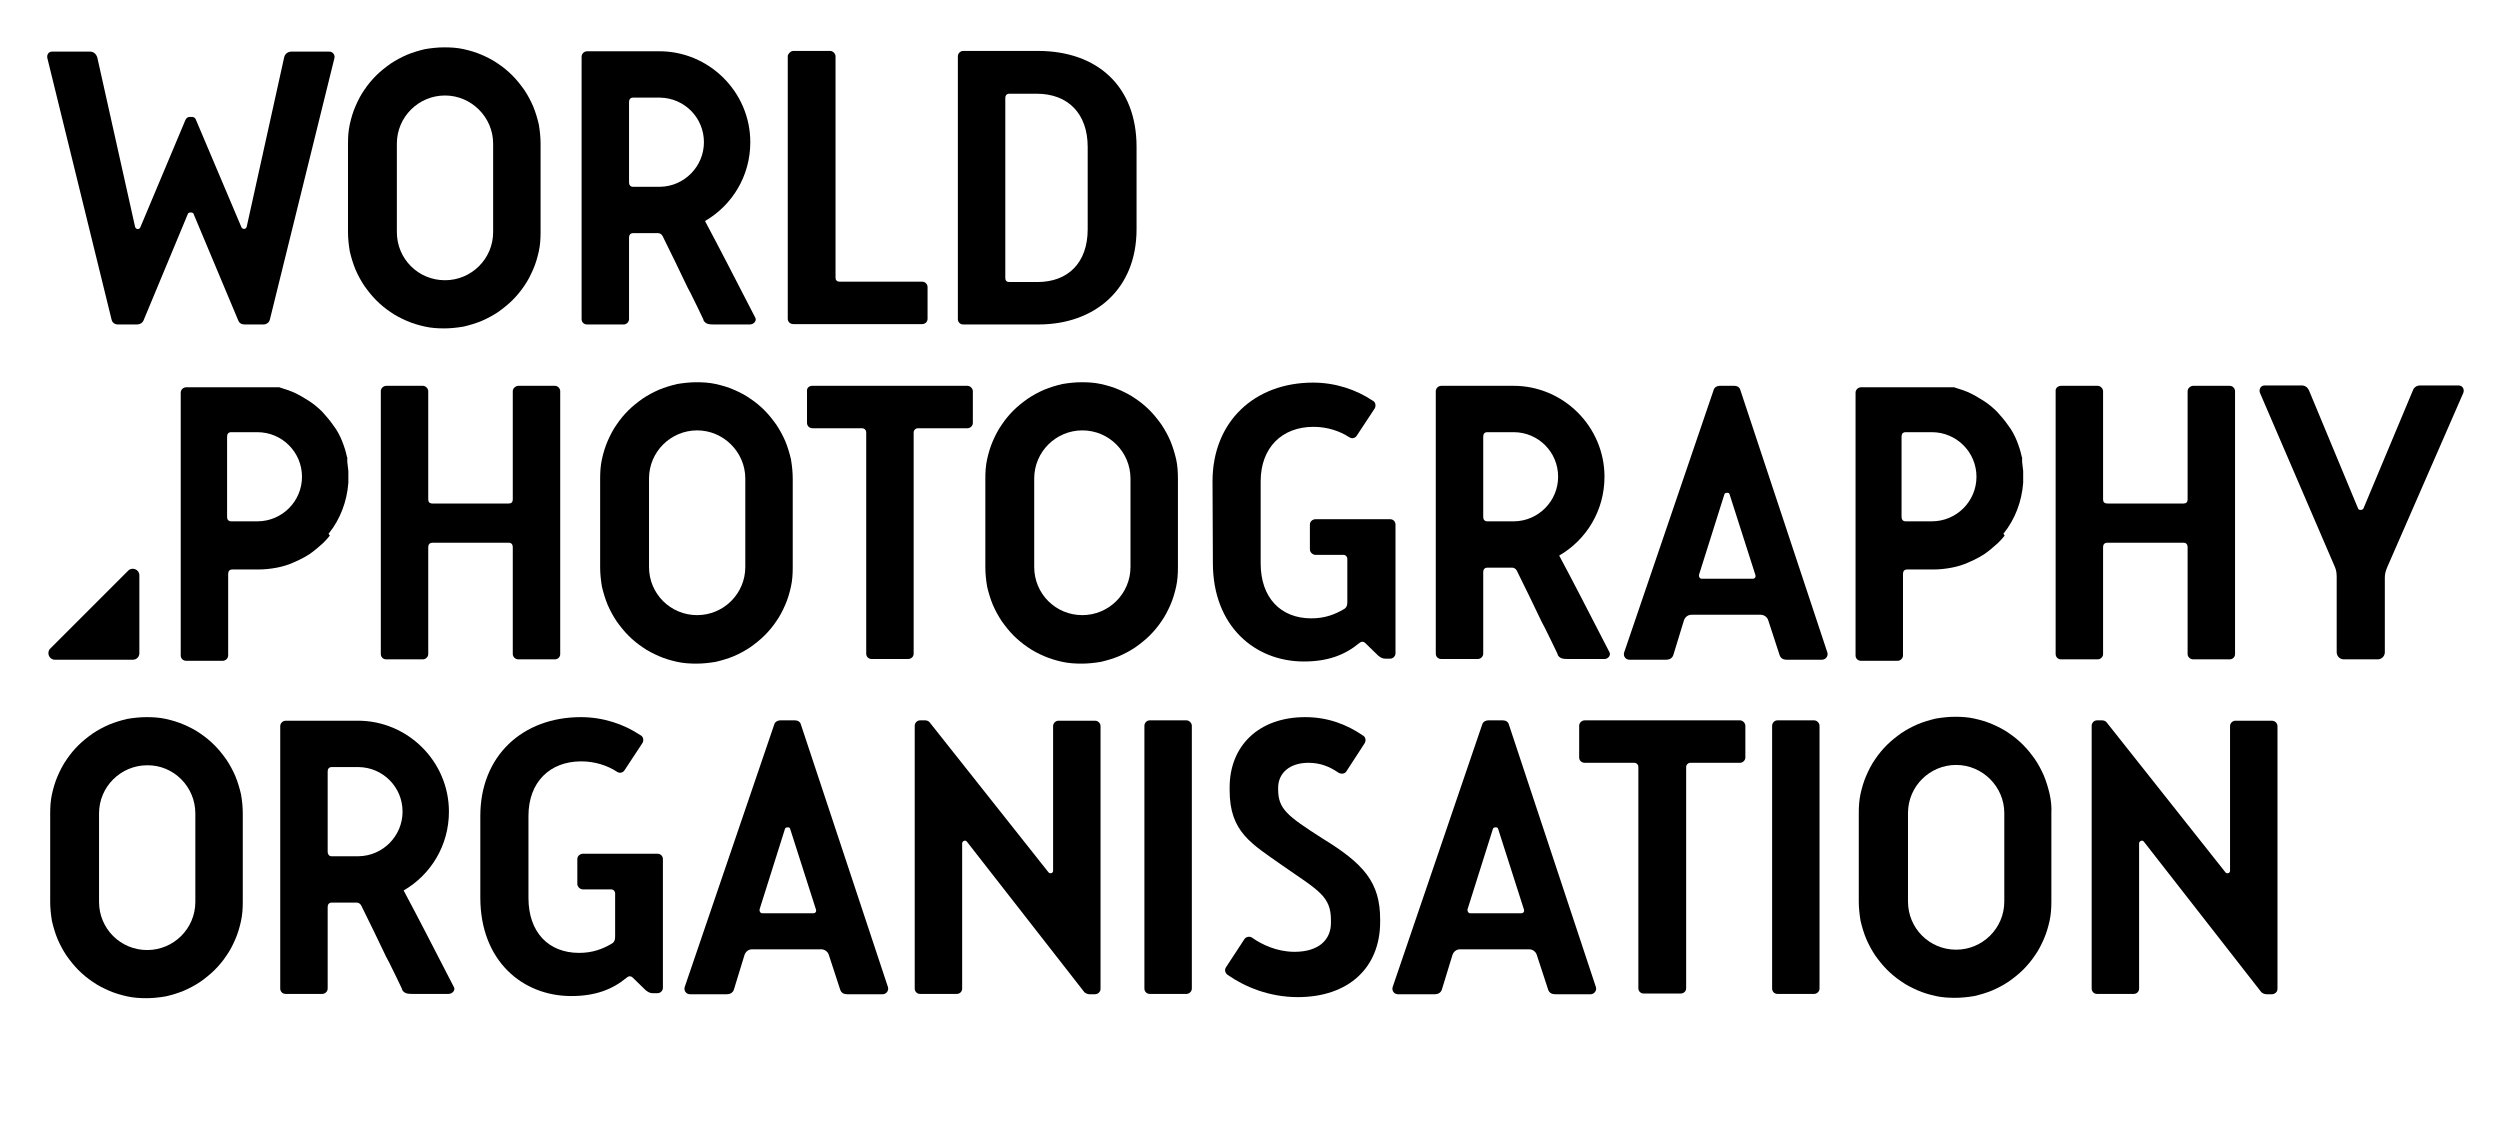
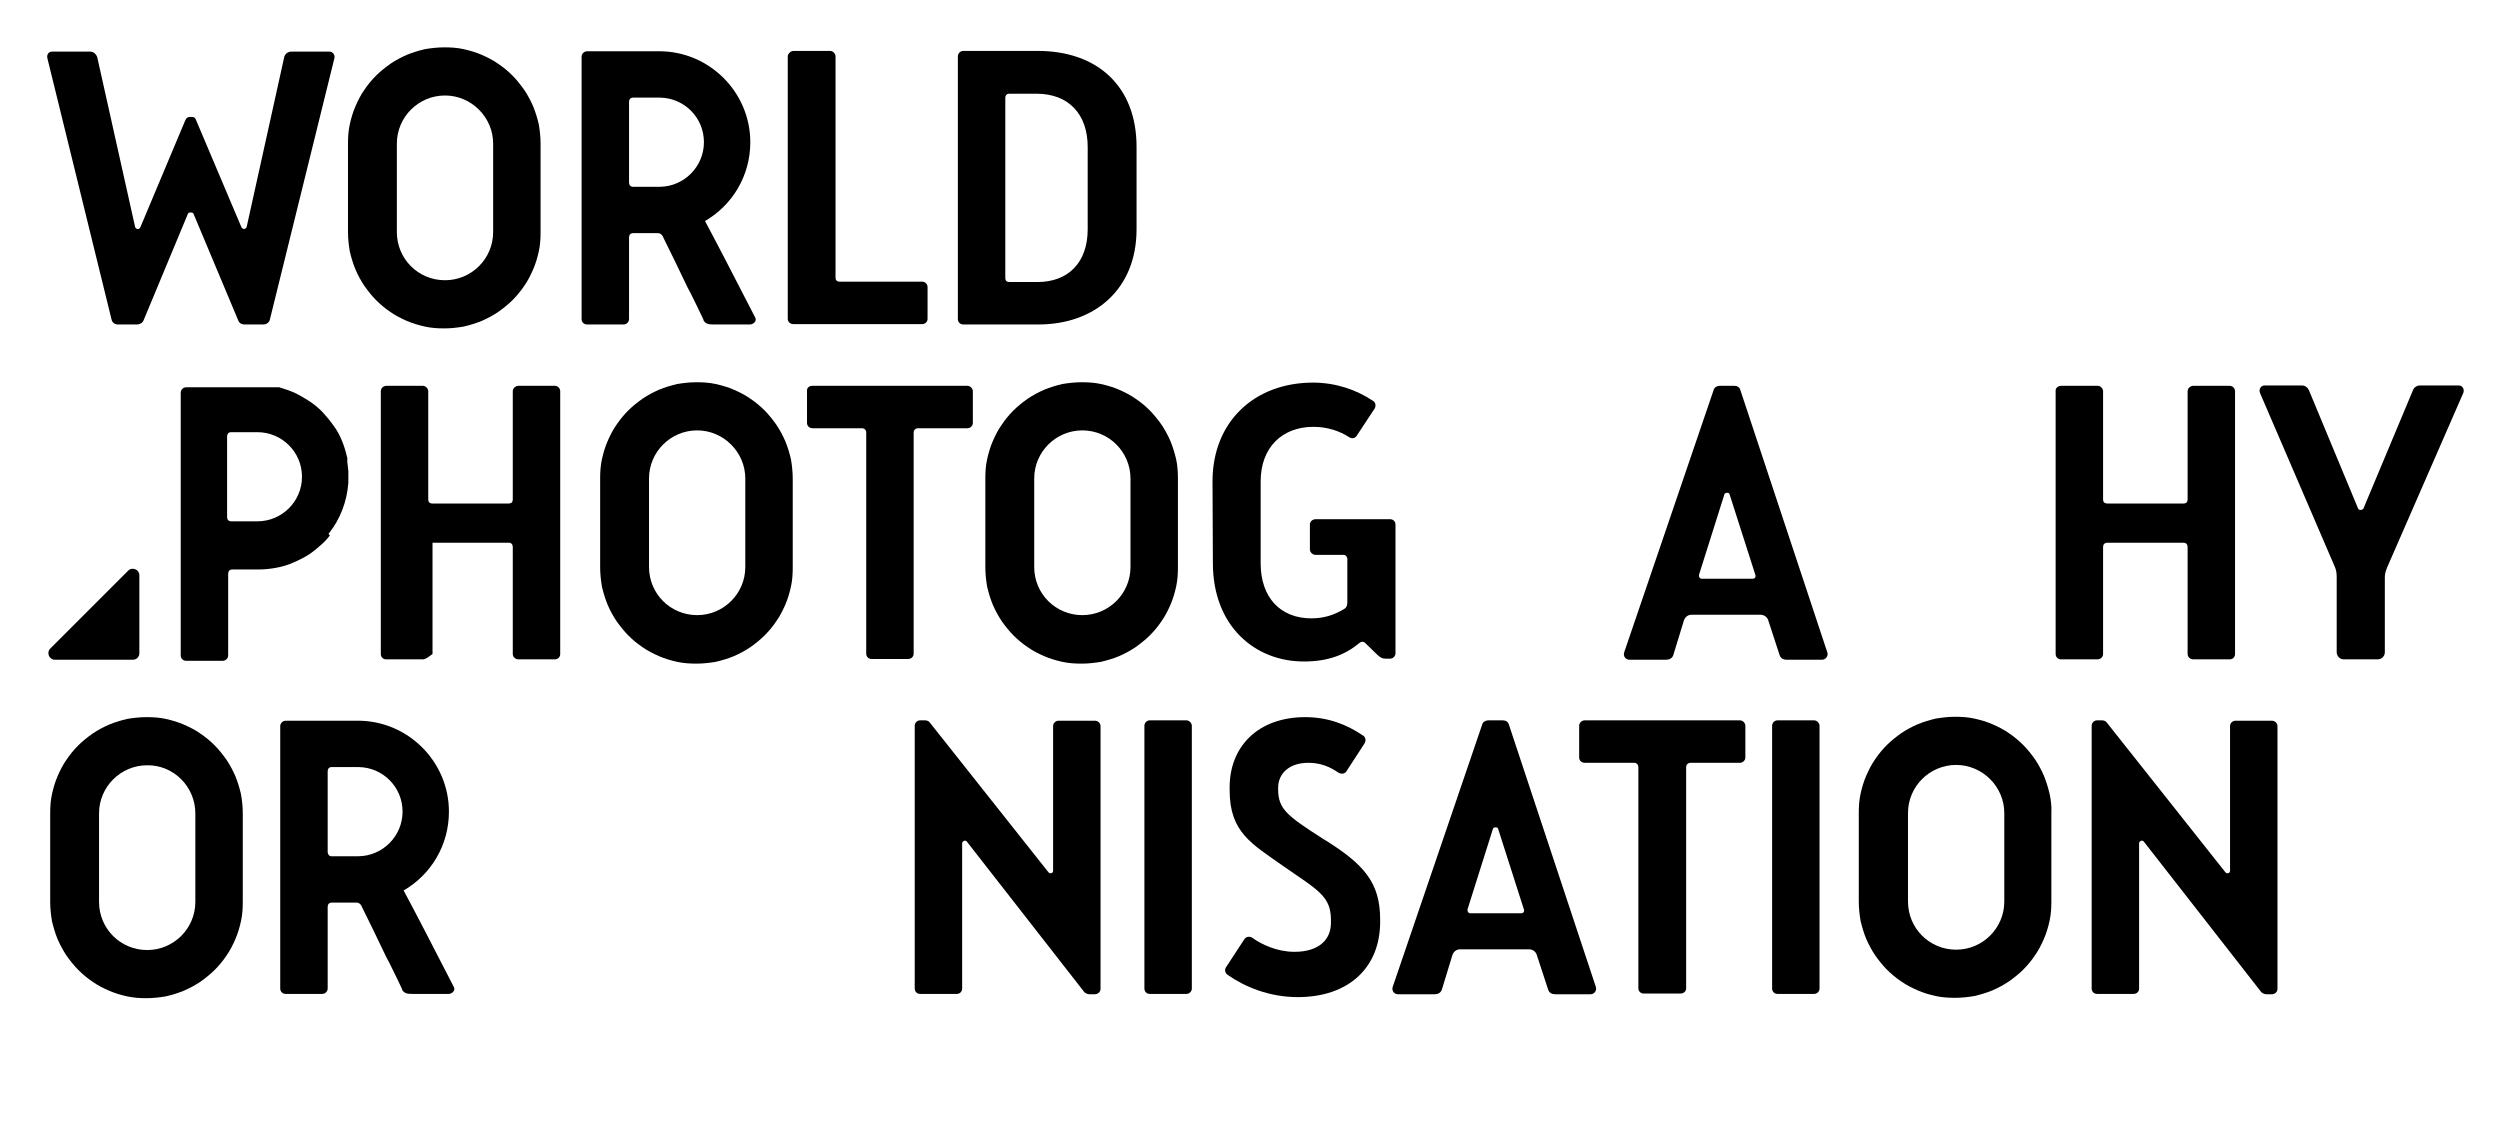
<svg xmlns="http://www.w3.org/2000/svg" width="117" height="53" viewBox="0 0 117 53" fill="none">
  <path d="M37.134 2.383H38.853C38.986 2.383 39.103 2.516 39.103 2.633V12.998C39.103 13.115 39.17 13.182 39.304 13.182H43.159C43.31 13.182 43.41 13.316 43.41 13.432V14.918C43.41 15.068 43.293 15.168 43.159 15.168H37.134C36.967 15.168 36.867 15.052 36.867 14.918V2.616C36.883 2.516 37 2.383 37.134 2.383Z" fill="black" />
  <path d="M53.191 6.873V10.729C53.191 13.549 51.221 15.185 48.6 15.185H45.078C44.928 15.185 44.828 15.068 44.828 14.935V2.633C44.828 2.5 44.945 2.383 45.078 2.383H48.567C51.354 2.383 53.191 4.035 53.191 6.873ZM47.232 4.386C47.115 4.386 47.048 4.469 47.048 4.569V13.015C47.048 13.132 47.115 13.199 47.232 13.199H48.55C49.986 13.199 50.904 12.297 50.904 10.729V6.873C50.904 5.337 50.002 4.386 48.517 4.386H47.232Z" fill="black" />
-   <path d="M18.089 18.056H19.791C19.925 18.056 20.042 18.189 20.042 18.306V23.38C20.042 23.497 20.108 23.564 20.242 23.564H23.814C23.931 23.564 23.998 23.497 23.998 23.38V18.306C23.998 18.172 24.131 18.056 24.265 18.056H25.967C26.117 18.056 26.218 18.189 26.218 18.306V30.608C26.218 30.758 26.101 30.858 25.967 30.858H24.265C24.114 30.858 23.998 30.741 23.998 30.608V25.6C23.998 25.483 23.931 25.4 23.814 25.4H20.242C20.108 25.4 20.042 25.483 20.042 25.6V30.608C20.042 30.758 19.908 30.858 19.791 30.858H18.072C17.922 30.858 17.822 30.741 17.822 30.608V18.306C17.822 18.172 17.939 18.056 18.089 18.056Z" fill="black" />
+   <path d="M18.089 18.056H19.791C19.925 18.056 20.042 18.189 20.042 18.306V23.38C20.042 23.497 20.108 23.564 20.242 23.564H23.814C23.931 23.564 23.998 23.497 23.998 23.38V18.306C23.998 18.172 24.131 18.056 24.265 18.056H25.967C26.117 18.056 26.218 18.189 26.218 18.306V30.608C26.218 30.758 26.101 30.858 25.967 30.858H24.265C24.114 30.858 23.998 30.741 23.998 30.608V25.6C23.998 25.483 23.931 25.4 23.814 25.4H20.242V30.608C20.042 30.758 19.908 30.858 19.791 30.858H18.072C17.922 30.858 17.822 30.741 17.822 30.608V18.306C17.822 18.172 17.939 18.056 18.089 18.056Z" fill="black" />
  <path d="M38.018 18.056H45.279C45.413 18.056 45.529 18.189 45.529 18.306V19.792C45.529 19.942 45.396 20.042 45.279 20.042H42.942C42.859 20.042 42.759 20.125 42.759 20.242V30.591C42.759 30.741 42.642 30.841 42.492 30.841H40.789C40.639 30.841 40.539 30.724 40.539 30.591V20.242C40.539 20.125 40.455 20.042 40.338 20.042H38.035C37.868 20.042 37.768 19.925 37.768 19.792V18.306C37.751 18.172 37.851 18.056 38.018 18.056Z" fill="black" />
  <path d="M56.746 22.529C56.746 19.725 58.716 17.906 61.453 17.906C62.505 17.906 63.473 18.24 64.224 18.74C64.374 18.807 64.407 18.974 64.341 19.108L63.506 20.376C63.439 20.493 63.289 20.56 63.139 20.459C62.705 20.176 62.121 19.976 61.47 19.976C60.001 19.976 58.999 20.944 58.999 22.529V26.368C58.999 27.971 59.934 28.939 61.37 28.939C62.004 28.939 62.471 28.755 62.872 28.521C63.039 28.438 63.055 28.305 63.055 28.154V26.151C63.055 26.068 62.989 25.968 62.872 25.968H61.57C61.42 25.968 61.303 25.834 61.303 25.717V24.549C61.303 24.399 61.436 24.299 61.57 24.299H65.058C65.209 24.299 65.309 24.415 65.309 24.549V30.575C65.309 30.708 65.192 30.825 65.058 30.825H64.825C64.708 30.825 64.608 30.775 64.491 30.675L63.89 30.09C63.823 30.024 63.723 30.007 63.623 30.09C62.939 30.658 62.137 30.958 61.019 30.958C58.732 30.958 56.763 29.306 56.763 26.352L56.746 22.529Z" fill="black" />
  <path d="M80.197 18.256C80.231 18.122 80.364 18.056 80.481 18.056H81.165C81.299 18.056 81.416 18.122 81.449 18.256L85.522 30.541C85.572 30.708 85.438 30.875 85.271 30.875H83.619C83.452 30.875 83.335 30.808 83.285 30.658L82.751 29.022C82.701 28.872 82.551 28.771 82.4 28.771H79.162C79.012 28.771 78.879 28.855 78.812 29.022L78.311 30.658C78.261 30.808 78.127 30.875 77.977 30.875H76.258C76.091 30.875 75.958 30.724 76.008 30.541L80.197 18.256ZM79.513 26.902C79.496 26.985 79.546 27.086 79.646 27.086H82.017C82.133 27.086 82.183 27.002 82.15 26.902L80.948 23.146C80.932 23.08 80.898 23.063 80.832 23.063C80.765 23.063 80.715 23.08 80.698 23.146L79.513 26.902Z" fill="black" />
  <path d="M96.471 18.056H98.174C98.307 18.056 98.424 18.189 98.424 18.306V23.38C98.424 23.497 98.491 23.564 98.624 23.564H102.196C102.313 23.564 102.38 23.497 102.38 23.38V18.306C102.38 18.172 102.514 18.056 102.647 18.056H104.35C104.5 18.056 104.6 18.189 104.6 18.306V30.608C104.6 30.758 104.483 30.858 104.35 30.858H102.647C102.497 30.858 102.38 30.741 102.38 30.608V25.6C102.38 25.483 102.313 25.4 102.196 25.4H98.624C98.491 25.4 98.424 25.483 98.424 25.6V30.608C98.424 30.758 98.291 30.858 98.174 30.858H96.455C96.304 30.858 96.204 30.741 96.204 30.608V18.306C96.188 18.172 96.304 18.056 96.471 18.056Z" fill="black" />
  <path d="M109.357 27.019C109.357 26.835 109.34 26.685 109.273 26.535L105.768 18.39C105.702 18.223 105.802 18.039 105.985 18.039H107.721C107.871 18.039 107.988 18.122 108.055 18.256L110.358 23.798C110.375 23.848 110.425 23.864 110.475 23.864H110.492C110.525 23.864 110.575 23.848 110.609 23.798L112.929 18.256C112.979 18.122 113.113 18.039 113.263 18.039H115.065C115.249 18.039 115.349 18.223 115.282 18.39L111.727 26.535C111.66 26.702 111.61 26.835 111.61 27.019V30.524C111.61 30.708 111.46 30.858 111.276 30.858H109.691C109.507 30.858 109.357 30.708 109.357 30.524V27.019V27.019Z" fill="black" />
-   <path d="M22.479 38.185C22.479 35.381 24.448 33.562 27.186 33.562C28.237 33.562 29.205 33.896 29.956 34.397C30.107 34.463 30.14 34.63 30.073 34.764L29.238 36.032C29.172 36.149 29.021 36.216 28.871 36.116C28.437 35.832 27.853 35.632 27.202 35.632C25.733 35.632 24.732 36.6 24.732 38.185V42.025C24.732 43.627 25.667 44.595 27.102 44.595C27.736 44.595 28.204 44.411 28.604 44.178C28.771 44.094 28.788 43.961 28.788 43.81V41.807C28.788 41.724 28.721 41.624 28.604 41.624H27.286C27.135 41.624 27.019 41.49 27.019 41.374V40.205C27.019 40.055 27.152 39.955 27.286 39.955H30.774C30.924 39.955 31.024 40.072 31.024 40.205V46.231C31.024 46.364 30.908 46.481 30.774 46.481H30.54C30.424 46.481 30.323 46.431 30.207 46.331L29.606 45.747C29.539 45.68 29.439 45.663 29.339 45.747C28.654 46.314 27.853 46.615 26.735 46.615C24.448 46.615 22.479 44.962 22.479 42.008V38.185Z" fill="black" />
-   <path d="M36.232 33.913C36.266 33.779 36.399 33.712 36.516 33.712H37.2C37.334 33.712 37.451 33.779 37.484 33.913L41.557 46.197C41.607 46.364 41.474 46.531 41.307 46.531H39.654C39.487 46.531 39.37 46.465 39.32 46.314L38.786 44.679C38.736 44.528 38.586 44.428 38.436 44.428H35.197C35.047 44.428 34.914 44.512 34.847 44.679L34.346 46.314C34.296 46.465 34.163 46.531 34.013 46.531H32.293C32.126 46.531 31.993 46.381 32.043 46.197L36.232 33.913ZM35.548 42.559C35.531 42.642 35.581 42.742 35.682 42.742H38.052C38.169 42.742 38.219 42.659 38.185 42.559L36.983 38.803C36.967 38.736 36.933 38.72 36.867 38.72C36.8 38.72 36.75 38.736 36.733 38.803L35.548 42.559Z" fill="black" />
  <path d="M43.059 33.712H43.293C43.376 33.712 43.476 33.746 43.526 33.829L49.068 40.823C49.135 40.906 49.285 40.873 49.285 40.756V33.98C49.285 33.846 49.402 33.729 49.535 33.729H51.238C51.405 33.729 51.505 33.863 51.505 33.98V46.281C51.505 46.431 51.371 46.531 51.238 46.531H50.987C50.904 46.531 50.77 46.481 50.72 46.398L45.262 39.404C45.196 39.287 45.029 39.354 45.029 39.471V46.264C45.029 46.414 44.912 46.515 44.778 46.515H43.059C42.909 46.515 42.809 46.398 42.809 46.264V33.963C42.809 33.846 42.909 33.712 43.059 33.712Z" fill="black" />
  <path d="M53.808 33.712H55.527C55.661 33.712 55.778 33.846 55.778 33.963V46.264C55.778 46.414 55.644 46.515 55.527 46.515H53.808C53.658 46.515 53.558 46.398 53.558 46.264V33.963C53.558 33.846 53.658 33.712 53.808 33.712Z" fill="black" />
  <path d="M63.773 34.413C63.923 34.497 63.94 34.664 63.857 34.797L63.022 36.082C62.955 36.216 62.772 36.249 62.621 36.149C62.254 35.899 61.82 35.699 61.236 35.699C60.335 35.699 59.817 36.199 59.817 36.867V36.934C59.817 37.852 60.218 38.169 61.887 39.237C63.823 40.422 64.591 41.29 64.591 43.026V43.143C64.591 45.279 63.122 46.665 60.735 46.665C59.4 46.665 58.248 46.181 57.464 45.63C57.33 45.546 57.297 45.38 57.38 45.263L58.232 43.961C58.298 43.844 58.482 43.794 58.616 43.894C59.033 44.194 59.751 44.545 60.585 44.545C61.72 44.545 62.288 43.977 62.288 43.193V43.059C62.288 41.941 61.703 41.674 60.018 40.506C58.582 39.487 57.547 38.953 57.547 36.984V36.85C57.547 34.914 58.899 33.562 61.086 33.562C62.154 33.562 63.039 33.913 63.773 34.413Z" fill="black" />
  <path d="M69.365 33.913C69.398 33.779 69.532 33.712 69.648 33.712H70.333C70.466 33.712 70.583 33.779 70.617 33.913L74.689 46.197C74.739 46.364 74.606 46.531 74.439 46.531H72.787C72.62 46.531 72.503 46.465 72.453 46.314L71.918 44.679C71.868 44.528 71.718 44.428 71.568 44.428H68.33C68.18 44.428 68.046 44.512 67.979 44.679L67.479 46.314C67.428 46.465 67.295 46.531 67.145 46.531H65.426C65.259 46.531 65.125 46.381 65.175 46.197L69.365 33.913ZM68.68 42.559C68.664 42.642 68.714 42.742 68.814 42.742H71.184C71.301 42.742 71.351 42.659 71.318 42.559L70.116 38.803C70.099 38.736 70.066 38.72 69.999 38.72C69.932 38.72 69.882 38.736 69.865 38.803L68.68 42.559Z" fill="black" />
  <path d="M74.172 33.712H81.433C81.566 33.712 81.683 33.846 81.683 33.963V35.448C81.683 35.599 81.549 35.699 81.433 35.699H79.096C79.012 35.699 78.912 35.782 78.912 35.899V46.248C78.912 46.398 78.795 46.498 78.645 46.498H76.926C76.776 46.498 76.675 46.381 76.675 46.248V35.899C76.675 35.782 76.592 35.699 76.475 35.699H74.172C74.005 35.699 73.905 35.582 73.905 35.448V33.963C73.905 33.846 74.005 33.712 74.172 33.712Z" fill="black" />
  <path d="M83.185 33.712H84.904C85.038 33.712 85.154 33.846 85.154 33.963V46.264C85.154 46.414 85.021 46.515 84.904 46.515H83.185C83.035 46.515 82.935 46.398 82.935 46.264V33.963C82.935 33.846 83.035 33.712 83.185 33.712Z" fill="black" />
  <path d="M98.141 33.712H98.374C98.458 33.712 98.558 33.746 98.608 33.829L104.149 40.823C104.216 40.906 104.366 40.873 104.366 40.756V33.98C104.366 33.846 104.483 33.729 104.617 33.729H106.319C106.486 33.729 106.586 33.863 106.586 33.98V46.281C106.586 46.431 106.453 46.531 106.319 46.531H106.069C105.985 46.531 105.852 46.481 105.802 46.398L100.344 39.404C100.277 39.287 100.11 39.354 100.11 39.471V46.264C100.11 46.414 99.993 46.515 99.86 46.515H98.141C97.99 46.515 97.89 46.398 97.89 46.264V33.963C97.89 33.846 97.99 33.712 98.141 33.712Z" fill="black" />
  <path d="M35.347 14.867L34.012 12.28C33.662 11.596 33.294 10.912 32.994 10.344C34.263 9.61 35.114 8.241 35.114 6.655C35.114 4.302 33.178 2.382 30.824 2.399H27.486C27.319 2.399 27.219 2.533 27.219 2.649V14.934C27.219 15.085 27.336 15.185 27.469 15.185H29.188C29.322 15.185 29.439 15.068 29.439 14.934V11.112C29.439 10.995 29.506 10.912 29.622 10.912H30.707C30.757 10.912 30.774 10.912 30.807 10.912C30.891 10.912 30.974 10.978 31.008 11.045C31.024 11.062 31.041 11.112 31.041 11.112C31.392 11.83 31.809 12.664 32.176 13.449L32.326 13.732C32.543 14.166 32.744 14.584 32.91 14.934C32.91 14.951 32.927 14.968 32.927 14.984C32.927 14.984 32.927 14.984 32.927 15.001C33.027 15.151 33.144 15.185 33.378 15.185H35.097C35.264 15.185 35.431 15.018 35.347 14.867ZM29.439 8.541V4.769C29.439 4.652 29.506 4.569 29.622 4.569H30.891C32.026 4.586 32.944 5.504 32.944 6.655C32.944 7.79 32.026 8.725 30.891 8.742H29.622C29.506 8.742 29.439 8.658 29.439 8.541Z" fill="black" />
-   <path d="M75.323 30.524L73.988 27.937C73.638 27.253 73.27 26.568 72.97 26.001C74.239 25.266 75.09 23.898 75.09 22.312C75.09 19.959 73.154 18.039 70.8 18.056H67.462C67.295 18.056 67.195 18.189 67.195 18.306V30.591C67.195 30.741 67.312 30.841 67.445 30.841H69.164C69.298 30.841 69.415 30.724 69.415 30.591V26.769C69.415 26.652 69.481 26.568 69.598 26.568H70.683C70.733 26.568 70.75 26.568 70.784 26.568C70.867 26.568 70.95 26.635 70.984 26.702C71 26.719 71.017 26.769 71.017 26.769C71.368 27.486 71.785 28.321 72.152 29.105L72.302 29.389C72.519 29.823 72.72 30.241 72.887 30.591C72.887 30.608 72.903 30.624 72.903 30.641C72.903 30.641 72.903 30.641 72.903 30.658C73.003 30.808 73.12 30.841 73.354 30.841H75.073C75.24 30.858 75.407 30.674 75.323 30.524ZM69.415 24.198V20.426C69.415 20.309 69.481 20.226 69.598 20.226H70.867C72.002 20.242 72.92 21.16 72.92 22.312C72.92 23.447 72.002 24.382 70.867 24.398H69.598C69.481 24.398 69.415 24.315 69.415 24.198Z" fill="black" />
  <path d="M21.243 46.197L19.908 43.61C19.558 42.926 19.19 42.242 18.89 41.674C20.159 40.94 21.01 39.571 21.01 37.985C21.01 35.632 19.074 33.712 16.72 33.729H13.382C13.215 33.729 13.115 33.863 13.115 33.98V46.264C13.115 46.414 13.232 46.515 13.365 46.515H15.084C15.218 46.515 15.335 46.398 15.335 46.264V42.442C15.335 42.325 15.402 42.242 15.518 42.242H16.603C16.653 42.242 16.67 42.242 16.703 42.242C16.787 42.242 16.87 42.309 16.904 42.375C16.92 42.392 16.937 42.442 16.937 42.442C17.288 43.16 17.705 43.994 18.072 44.779L18.222 45.062C18.439 45.496 18.64 45.914 18.806 46.264C18.806 46.281 18.823 46.298 18.823 46.314C18.823 46.314 18.823 46.314 18.823 46.331C18.923 46.481 19.04 46.515 19.274 46.515H20.993C21.16 46.515 21.327 46.348 21.243 46.197ZM15.335 39.871V36.099C15.335 35.982 15.402 35.899 15.518 35.899H16.787C17.922 35.916 18.84 36.834 18.84 37.985C18.84 39.12 17.922 40.055 16.787 40.072H15.502C15.402 40.072 15.335 39.972 15.335 39.871Z" fill="black" />
  <path d="M2.215 2.716C2.182 2.55 2.282 2.416 2.432 2.416H4.218C4.385 2.416 4.502 2.533 4.552 2.683L6.321 10.611C6.355 10.745 6.522 10.762 6.572 10.628L8.675 5.621C8.725 5.504 8.809 5.471 8.892 5.471H8.975C9.059 5.471 9.142 5.504 9.176 5.621L11.296 10.628C11.346 10.745 11.512 10.745 11.546 10.611L13.299 2.683C13.332 2.516 13.482 2.416 13.632 2.416H15.418C15.585 2.416 15.685 2.583 15.652 2.716L12.631 14.951C12.597 15.101 12.464 15.185 12.33 15.185H11.446C11.296 15.185 11.195 15.118 11.145 14.985L9.059 10.011C9.042 9.96 8.992 9.944 8.925 9.944C8.859 9.944 8.809 9.96 8.792 10.011L6.722 14.985C6.672 15.118 6.538 15.185 6.422 15.185H5.52C5.37 15.185 5.253 15.101 5.22 14.951L2.215 2.716Z" fill="black" />
  <path d="M25.216 5.821C25.149 5.537 25.066 5.254 24.949 4.97C24.832 4.703 24.699 4.452 24.532 4.202C24.365 3.968 24.181 3.735 23.981 3.534C23.78 3.334 23.564 3.151 23.313 2.984C23.079 2.817 22.812 2.683 22.545 2.566C22.278 2.45 21.995 2.366 21.694 2.299C21.394 2.233 21.093 2.216 20.793 2.216C20.492 2.216 20.192 2.249 19.892 2.299C19.608 2.366 19.324 2.45 19.04 2.566C18.773 2.683 18.523 2.817 18.272 2.984C18.039 3.151 17.805 3.334 17.605 3.534C17.404 3.735 17.221 3.952 17.054 4.202C16.887 4.436 16.753 4.703 16.637 4.97C16.52 5.237 16.436 5.521 16.37 5.821C16.303 6.122 16.286 6.422 16.286 6.722V6.739V10.795C16.286 10.812 16.286 10.845 16.286 10.862C16.286 11.162 16.32 11.463 16.37 11.763C16.436 12.047 16.52 12.331 16.637 12.614C16.753 12.882 16.887 13.132 17.054 13.382C17.221 13.616 17.404 13.85 17.605 14.05C17.805 14.25 18.022 14.434 18.272 14.601C18.506 14.768 18.773 14.901 19.04 15.018C19.307 15.135 19.591 15.218 19.892 15.285C20.192 15.352 20.492 15.369 20.793 15.369C21.093 15.369 21.394 15.335 21.694 15.285C21.978 15.218 22.262 15.135 22.545 15.018C22.812 14.901 23.063 14.768 23.313 14.601C23.547 14.434 23.78 14.25 23.981 14.05C24.181 13.85 24.365 13.633 24.532 13.382C24.699 13.149 24.832 12.882 24.949 12.614C25.066 12.348 25.149 12.064 25.216 11.763C25.283 11.463 25.299 11.162 25.299 10.862V6.722C25.299 6.422 25.266 6.122 25.216 5.821ZM23.079 6.722C23.079 6.756 23.079 6.773 23.079 6.789V10.812C23.079 10.829 23.079 10.845 23.079 10.862C23.079 12.114 22.061 13.115 20.826 13.115C19.574 13.115 18.573 12.114 18.573 10.862V6.722C18.573 5.471 19.591 4.469 20.826 4.469C22.061 4.469 23.079 5.487 23.079 6.722Z" fill="black" />
  <path d="M37.017 21.494C36.95 21.21 36.867 20.927 36.75 20.643C36.633 20.376 36.499 20.125 36.332 19.875C36.166 19.641 35.982 19.408 35.782 19.207C35.581 19.007 35.364 18.823 35.114 18.657C34.88 18.49 34.613 18.356 34.346 18.239C34.079 18.122 33.795 18.039 33.495 17.972C33.194 17.905 32.894 17.889 32.594 17.889C32.293 17.889 31.993 17.922 31.692 17.972C31.409 18.039 31.125 18.122 30.841 18.239C30.574 18.356 30.324 18.49 30.073 18.657C29.84 18.823 29.606 19.007 29.405 19.207C29.205 19.408 29.022 19.625 28.855 19.875C28.688 20.109 28.554 20.376 28.437 20.643C28.321 20.91 28.237 21.194 28.17 21.494C28.104 21.794 28.087 22.095 28.087 22.395V22.412V26.485C28.087 26.501 28.087 26.535 28.087 26.552C28.087 26.852 28.12 27.152 28.17 27.453C28.237 27.737 28.321 28.02 28.437 28.304C28.554 28.571 28.688 28.822 28.855 29.072C29.022 29.305 29.205 29.539 29.405 29.739C29.606 29.94 29.823 30.123 30.073 30.29C30.307 30.457 30.574 30.591 30.841 30.708C31.108 30.825 31.392 30.908 31.692 30.975C31.993 31.041 32.293 31.058 32.594 31.058C32.894 31.058 33.194 31.025 33.495 30.975C33.779 30.908 34.062 30.825 34.346 30.708C34.613 30.591 34.864 30.457 35.114 30.29C35.348 30.123 35.581 29.94 35.782 29.739C35.982 29.539 36.166 29.322 36.332 29.072C36.499 28.838 36.633 28.571 36.75 28.304C36.867 28.037 36.95 27.753 37.017 27.453C37.084 27.152 37.1 26.852 37.1 26.552V22.412C37.1 22.095 37.067 21.794 37.017 21.494ZM34.88 22.395C34.88 22.429 34.88 22.445 34.88 22.462V26.485C34.88 26.501 34.88 26.518 34.88 26.535C34.88 27.787 33.862 28.788 32.627 28.788C31.375 28.788 30.374 27.787 30.374 26.535V22.395C30.374 21.143 31.392 20.142 32.627 20.142C33.862 20.142 34.88 21.16 34.88 22.395Z" fill="black" />
  <path d="M11.278 37.167C11.212 36.884 11.128 36.6 11.011 36.316C10.895 36.049 10.761 35.799 10.594 35.548C10.427 35.315 10.244 35.081 10.043 34.881C9.843 34.68 9.626 34.497 9.376 34.33C9.142 34.163 8.875 34.029 8.608 33.913C8.341 33.796 8.057 33.712 7.757 33.645C7.456 33.579 7.156 33.562 6.855 33.562C6.555 33.562 6.254 33.595 5.954 33.645C5.67 33.712 5.386 33.796 5.103 33.913C4.836 34.029 4.585 34.163 4.335 34.33C4.101 34.497 3.868 34.68 3.667 34.881C3.467 35.081 3.283 35.298 3.116 35.548C2.95 35.782 2.816 36.049 2.699 36.316C2.582 36.583 2.499 36.867 2.432 37.167C2.365 37.468 2.349 37.768 2.349 38.069V38.085V42.141C2.349 42.158 2.349 42.191 2.349 42.208C2.349 42.509 2.382 42.809 2.432 43.109C2.499 43.393 2.582 43.677 2.699 43.961C2.816 44.228 2.95 44.478 3.116 44.728C3.283 44.962 3.467 45.196 3.667 45.396C3.868 45.596 4.085 45.78 4.335 45.947C4.569 46.114 4.836 46.247 5.103 46.364C5.37 46.481 5.654 46.565 5.954 46.631C6.254 46.698 6.555 46.715 6.855 46.715C7.156 46.715 7.456 46.681 7.757 46.631C8.04 46.565 8.324 46.481 8.608 46.364C8.875 46.247 9.125 46.114 9.376 45.947C9.609 45.78 9.843 45.596 10.043 45.396C10.244 45.196 10.427 44.979 10.594 44.728C10.761 44.495 10.895 44.228 11.011 43.961C11.128 43.694 11.212 43.41 11.278 43.109C11.345 42.809 11.362 42.509 11.362 42.208V38.069C11.362 37.768 11.329 37.451 11.278 37.167ZM9.142 38.069C9.142 38.102 9.142 38.119 9.142 38.135V42.158C9.142 42.175 9.142 42.191 9.142 42.208C9.142 43.46 8.124 44.462 6.889 44.462C5.637 44.462 4.635 43.46 4.635 42.208V38.069C4.635 36.817 5.654 35.815 6.889 35.815C8.124 35.799 9.142 36.817 9.142 38.069Z" fill="black" />
  <path d="M55.044 21.494C54.977 21.21 54.893 20.927 54.777 20.643C54.66 20.376 54.526 20.125 54.359 19.875C54.192 19.641 54.009 19.408 53.809 19.207C53.608 19.007 53.391 18.823 53.141 18.657C52.907 18.49 52.64 18.356 52.373 18.239C52.106 18.122 51.822 18.039 51.522 17.972C51.221 17.905 50.921 17.889 50.62 17.889C50.32 17.889 50.02 17.922 49.719 17.972C49.435 18.039 49.152 18.122 48.868 18.239C48.601 18.356 48.35 18.49 48.1 18.657C47.866 18.823 47.633 19.007 47.432 19.207C47.232 19.408 47.048 19.625 46.882 19.875C46.715 20.109 46.581 20.376 46.464 20.643C46.347 20.91 46.264 21.194 46.197 21.494C46.13 21.794 46.114 22.095 46.114 22.395V22.412V26.485C46.114 26.501 46.114 26.535 46.114 26.552C46.114 26.852 46.147 27.152 46.197 27.453C46.264 27.737 46.347 28.02 46.464 28.304C46.581 28.571 46.715 28.822 46.882 29.072C47.048 29.305 47.232 29.539 47.432 29.739C47.633 29.94 47.85 30.123 48.1 30.29C48.334 30.457 48.601 30.591 48.868 30.708C49.135 30.825 49.419 30.908 49.719 30.975C50.02 31.041 50.32 31.058 50.62 31.058C50.921 31.058 51.221 31.025 51.522 30.975C51.806 30.908 52.089 30.825 52.373 30.708C52.64 30.591 52.891 30.457 53.141 30.29C53.374 30.123 53.608 29.94 53.809 29.739C54.009 29.539 54.192 29.322 54.359 29.072C54.526 28.838 54.66 28.571 54.777 28.304C54.893 28.037 54.977 27.753 55.044 27.453C55.11 27.152 55.127 26.852 55.127 26.552V22.412C55.127 22.095 55.11 21.794 55.044 21.494ZM52.907 22.395C52.907 22.429 52.907 22.445 52.907 22.462V26.485C52.907 26.501 52.907 26.518 52.907 26.535C52.907 27.787 51.889 28.788 50.654 28.788C49.402 28.788 48.401 27.787 48.401 26.535V22.395C48.401 21.143 49.419 20.142 50.654 20.142C51.906 20.142 52.907 21.16 52.907 22.395Z" fill="black" />
  <path d="M95.921 37.151C95.854 36.867 95.77 36.583 95.653 36.3C95.537 36.032 95.403 35.782 95.236 35.532C95.069 35.298 94.886 35.064 94.685 34.864C94.485 34.664 94.268 34.48 94.018 34.313C93.784 34.146 93.517 34.013 93.25 33.896C92.983 33.779 92.699 33.696 92.399 33.629C92.098 33.562 91.798 33.545 91.497 33.545C91.197 33.545 90.897 33.579 90.596 33.629C90.312 33.696 90.028 33.779 89.745 33.896C89.478 34.013 89.227 34.146 88.977 34.313C88.743 34.48 88.51 34.664 88.309 34.864C88.109 35.064 87.925 35.281 87.758 35.532C87.592 35.765 87.458 36.032 87.341 36.3C87.224 36.566 87.141 36.85 87.074 37.151C87.007 37.451 86.991 37.752 86.991 38.052V38.069V42.125C86.991 42.142 86.991 42.175 86.991 42.191C86.991 42.492 87.024 42.792 87.074 43.093C87.141 43.377 87.224 43.66 87.341 43.944C87.458 44.211 87.592 44.462 87.758 44.712C87.925 44.946 88.109 45.179 88.309 45.38C88.51 45.58 88.727 45.764 88.977 45.93C89.211 46.097 89.478 46.231 89.745 46.348C90.012 46.465 90.296 46.548 90.596 46.615C90.897 46.681 91.197 46.698 91.497 46.698C91.798 46.698 92.098 46.665 92.399 46.615C92.683 46.548 92.966 46.465 93.25 46.348C93.517 46.231 93.767 46.097 94.018 45.93C94.251 45.764 94.485 45.58 94.685 45.38C94.886 45.179 95.069 44.962 95.236 44.712C95.403 44.478 95.537 44.211 95.653 43.944C95.77 43.677 95.854 43.393 95.921 43.093C95.987 42.792 96.004 42.492 96.004 42.191V38.052C96.021 37.752 95.987 37.451 95.921 37.151ZM93.801 38.052C93.801 38.086 93.801 38.102 93.801 38.119V42.141C93.801 42.158 93.801 42.175 93.801 42.191C93.801 43.443 92.783 44.445 91.547 44.445C90.296 44.445 89.294 43.443 89.294 42.191V38.052C89.294 36.8 90.312 35.799 91.547 35.799C92.783 35.799 93.801 36.817 93.801 38.052Z" fill="black" />
  <path d="M15.385 24.966L15.402 24.949C15.919 24.298 16.236 23.48 16.303 22.596C16.303 22.596 16.303 22.596 16.303 22.579C16.303 22.562 16.303 22.546 16.303 22.512C16.303 22.496 16.303 22.479 16.303 22.462V22.446C16.303 22.429 16.303 22.412 16.303 22.395V22.379C16.303 22.362 16.303 22.329 16.303 22.312C16.303 22.262 16.303 22.195 16.303 22.145C16.303 22.128 16.303 22.112 16.303 22.095C16.303 22.078 16.303 22.062 16.303 22.062V22.045C16.286 21.895 16.27 21.761 16.253 21.611C16.253 21.594 16.253 21.578 16.253 21.561C16.253 21.561 16.253 21.561 16.253 21.544C16.253 21.528 16.253 21.528 16.253 21.511V21.494V21.477C16.253 21.461 16.253 21.461 16.253 21.444C16.253 21.444 16.253 21.444 16.253 21.427C16.253 21.411 16.253 21.394 16.236 21.377C16.186 21.127 16.103 20.877 16.003 20.626C15.902 20.376 15.769 20.125 15.602 19.909C15.452 19.692 15.268 19.475 15.085 19.274C14.884 19.074 14.684 18.907 14.45 18.757C14.216 18.607 13.983 18.473 13.732 18.356C13.566 18.29 13.399 18.223 13.215 18.173C13.198 18.173 13.182 18.156 13.165 18.156C13.148 18.156 13.132 18.156 13.132 18.139H13.115C13.098 18.139 13.098 18.139 13.082 18.123H13.065C13.048 18.123 13.048 18.123 13.031 18.123H13.015C12.998 18.123 12.998 18.123 12.981 18.123H12.965H12.948C12.948 18.123 12.948 18.123 12.931 18.123C12.915 18.123 12.915 18.123 12.898 18.123H12.881C12.864 18.123 12.864 18.123 12.848 18.123H12.831C12.814 18.123 12.798 18.123 12.798 18.123C12.798 18.123 12.798 18.123 12.781 18.123C12.764 18.123 12.748 18.123 12.731 18.123C12.714 18.123 12.698 18.123 12.681 18.123C12.664 18.123 12.648 18.123 12.631 18.123C12.614 18.123 12.598 18.123 12.581 18.123C12.564 18.123 12.547 18.123 12.531 18.123C12.514 18.123 12.497 18.123 12.481 18.123C12.481 18.123 12.481 18.123 12.464 18.123C12.447 18.123 12.431 18.123 12.414 18.123H12.397C12.38 18.123 12.364 18.123 12.364 18.123H12.347C12.33 18.123 12.33 18.123 12.314 18.123H12.297C12.28 18.123 12.28 18.123 12.264 18.123C12.247 18.123 12.247 18.123 12.23 18.123H12.214C12.197 18.123 12.197 18.123 12.18 18.123H12.164C12.147 18.123 12.13 18.123 12.13 18.123H12.113H12.097H12.08H12.063H8.725C8.558 18.123 8.458 18.256 8.458 18.373V30.674C8.458 30.825 8.575 30.925 8.708 30.925H10.428C10.561 30.925 10.678 30.808 10.678 30.674V26.852C10.678 26.735 10.745 26.652 10.862 26.652H11.947C11.997 26.652 12.063 26.652 12.08 26.652H12.097C12.38 26.652 12.681 26.619 12.948 26.568C13.215 26.518 13.499 26.435 13.749 26.318C13.916 26.251 14.066 26.168 14.233 26.084C14.317 26.034 14.4 25.984 14.484 25.934C14.701 25.784 14.918 25.6 15.118 25.417C15.235 25.3 15.335 25.2 15.435 25.066C15.368 24.966 15.368 24.966 15.385 24.966ZM10.812 24.398C10.695 24.398 10.628 24.315 10.628 24.198V20.426C10.628 20.309 10.695 20.226 10.812 20.226H12.03H12.047C13.198 20.226 14.133 21.16 14.133 22.312C14.133 23.464 13.198 24.398 12.047 24.398H12.03H10.812Z" fill="black" />
-   <path d="M93.767 24.966L93.784 24.949C94.301 24.298 94.618 23.48 94.685 22.596C94.685 22.596 94.685 22.596 94.685 22.579C94.685 22.562 94.685 22.546 94.685 22.512C94.685 22.496 94.685 22.479 94.685 22.462V22.446C94.685 22.429 94.685 22.412 94.685 22.395V22.379C94.685 22.362 94.685 22.329 94.685 22.312C94.685 22.262 94.685 22.195 94.685 22.145C94.685 22.128 94.685 22.112 94.685 22.095C94.685 22.078 94.685 22.062 94.685 22.062V22.045C94.669 21.895 94.652 21.761 94.635 21.611C94.635 21.594 94.635 21.578 94.635 21.561C94.635 21.561 94.635 21.561 94.635 21.544C94.635 21.528 94.635 21.528 94.635 21.511V21.494V21.477C94.635 21.461 94.635 21.461 94.635 21.444C94.635 21.444 94.635 21.444 94.635 21.427C94.635 21.411 94.635 21.394 94.618 21.377C94.568 21.127 94.485 20.877 94.385 20.626C94.285 20.376 94.151 20.125 93.984 19.909C93.834 19.692 93.65 19.475 93.467 19.274C93.266 19.074 93.066 18.907 92.832 18.757C92.599 18.607 92.365 18.473 92.115 18.356C91.948 18.29 91.781 18.223 91.597 18.173C91.581 18.173 91.564 18.156 91.547 18.156C91.531 18.156 91.514 18.156 91.514 18.139H91.497C91.481 18.139 91.481 18.139 91.464 18.123H91.447C91.43 18.123 91.43 18.123 91.414 18.123H91.397C91.38 18.123 91.38 18.123 91.364 18.123H91.347H91.33C91.33 18.123 91.33 18.123 91.314 18.123C91.297 18.123 91.297 18.123 91.28 18.123H91.263C91.247 18.123 91.247 18.123 91.23 18.123H91.213C91.197 18.123 91.18 18.123 91.18 18.123C91.18 18.123 91.18 18.123 91.163 18.123C91.147 18.123 91.13 18.123 91.113 18.123C91.097 18.123 91.08 18.123 91.063 18.123C91.047 18.123 91.03 18.123 91.013 18.123C90.996 18.123 90.98 18.123 90.963 18.123C90.946 18.123 90.93 18.123 90.913 18.123C90.896 18.123 90.88 18.123 90.863 18.123C90.863 18.123 90.863 18.123 90.846 18.123C90.83 18.123 90.813 18.123 90.796 18.123H90.779C90.763 18.123 90.746 18.123 90.746 18.123H90.729C90.713 18.123 90.713 18.123 90.696 18.123H90.679C90.663 18.123 90.663 18.123 90.646 18.123C90.629 18.123 90.629 18.123 90.613 18.123H90.596C90.579 18.123 90.579 18.123 90.562 18.123H90.546C90.529 18.123 90.512 18.123 90.512 18.123H90.496H90.479H90.462H90.446H87.107C86.941 18.123 86.84 18.256 86.84 18.373V30.674C86.84 30.825 86.957 30.925 87.091 30.925H88.81C88.943 30.925 89.06 30.808 89.06 30.674V26.852C89.06 26.735 89.127 26.652 89.244 26.652H90.329C90.379 26.652 90.446 26.652 90.462 26.652H90.479C90.763 26.652 91.063 26.619 91.33 26.568C91.597 26.518 91.881 26.435 92.132 26.318C92.298 26.251 92.449 26.168 92.615 26.084C92.699 26.034 92.782 25.984 92.866 25.934C93.083 25.784 93.3 25.6 93.5 25.417C93.617 25.3 93.717 25.2 93.817 25.066C93.751 24.966 93.751 24.966 93.767 24.966ZM89.177 24.398C89.06 24.398 88.993 24.315 88.993 24.198V20.426C88.993 20.309 89.06 20.226 89.177 20.226H90.396H90.412C91.564 20.226 92.499 21.16 92.499 22.312C92.499 23.464 91.564 24.398 90.412 24.398H90.396H89.177Z" fill="black" />
  <path d="M2.566 30.875H6.221C6.388 30.875 6.522 30.741 6.522 30.574V26.919C6.522 26.652 6.188 26.518 6.004 26.702L2.349 30.357C2.165 30.541 2.299 30.875 2.566 30.875Z" fill="black" />
</svg>